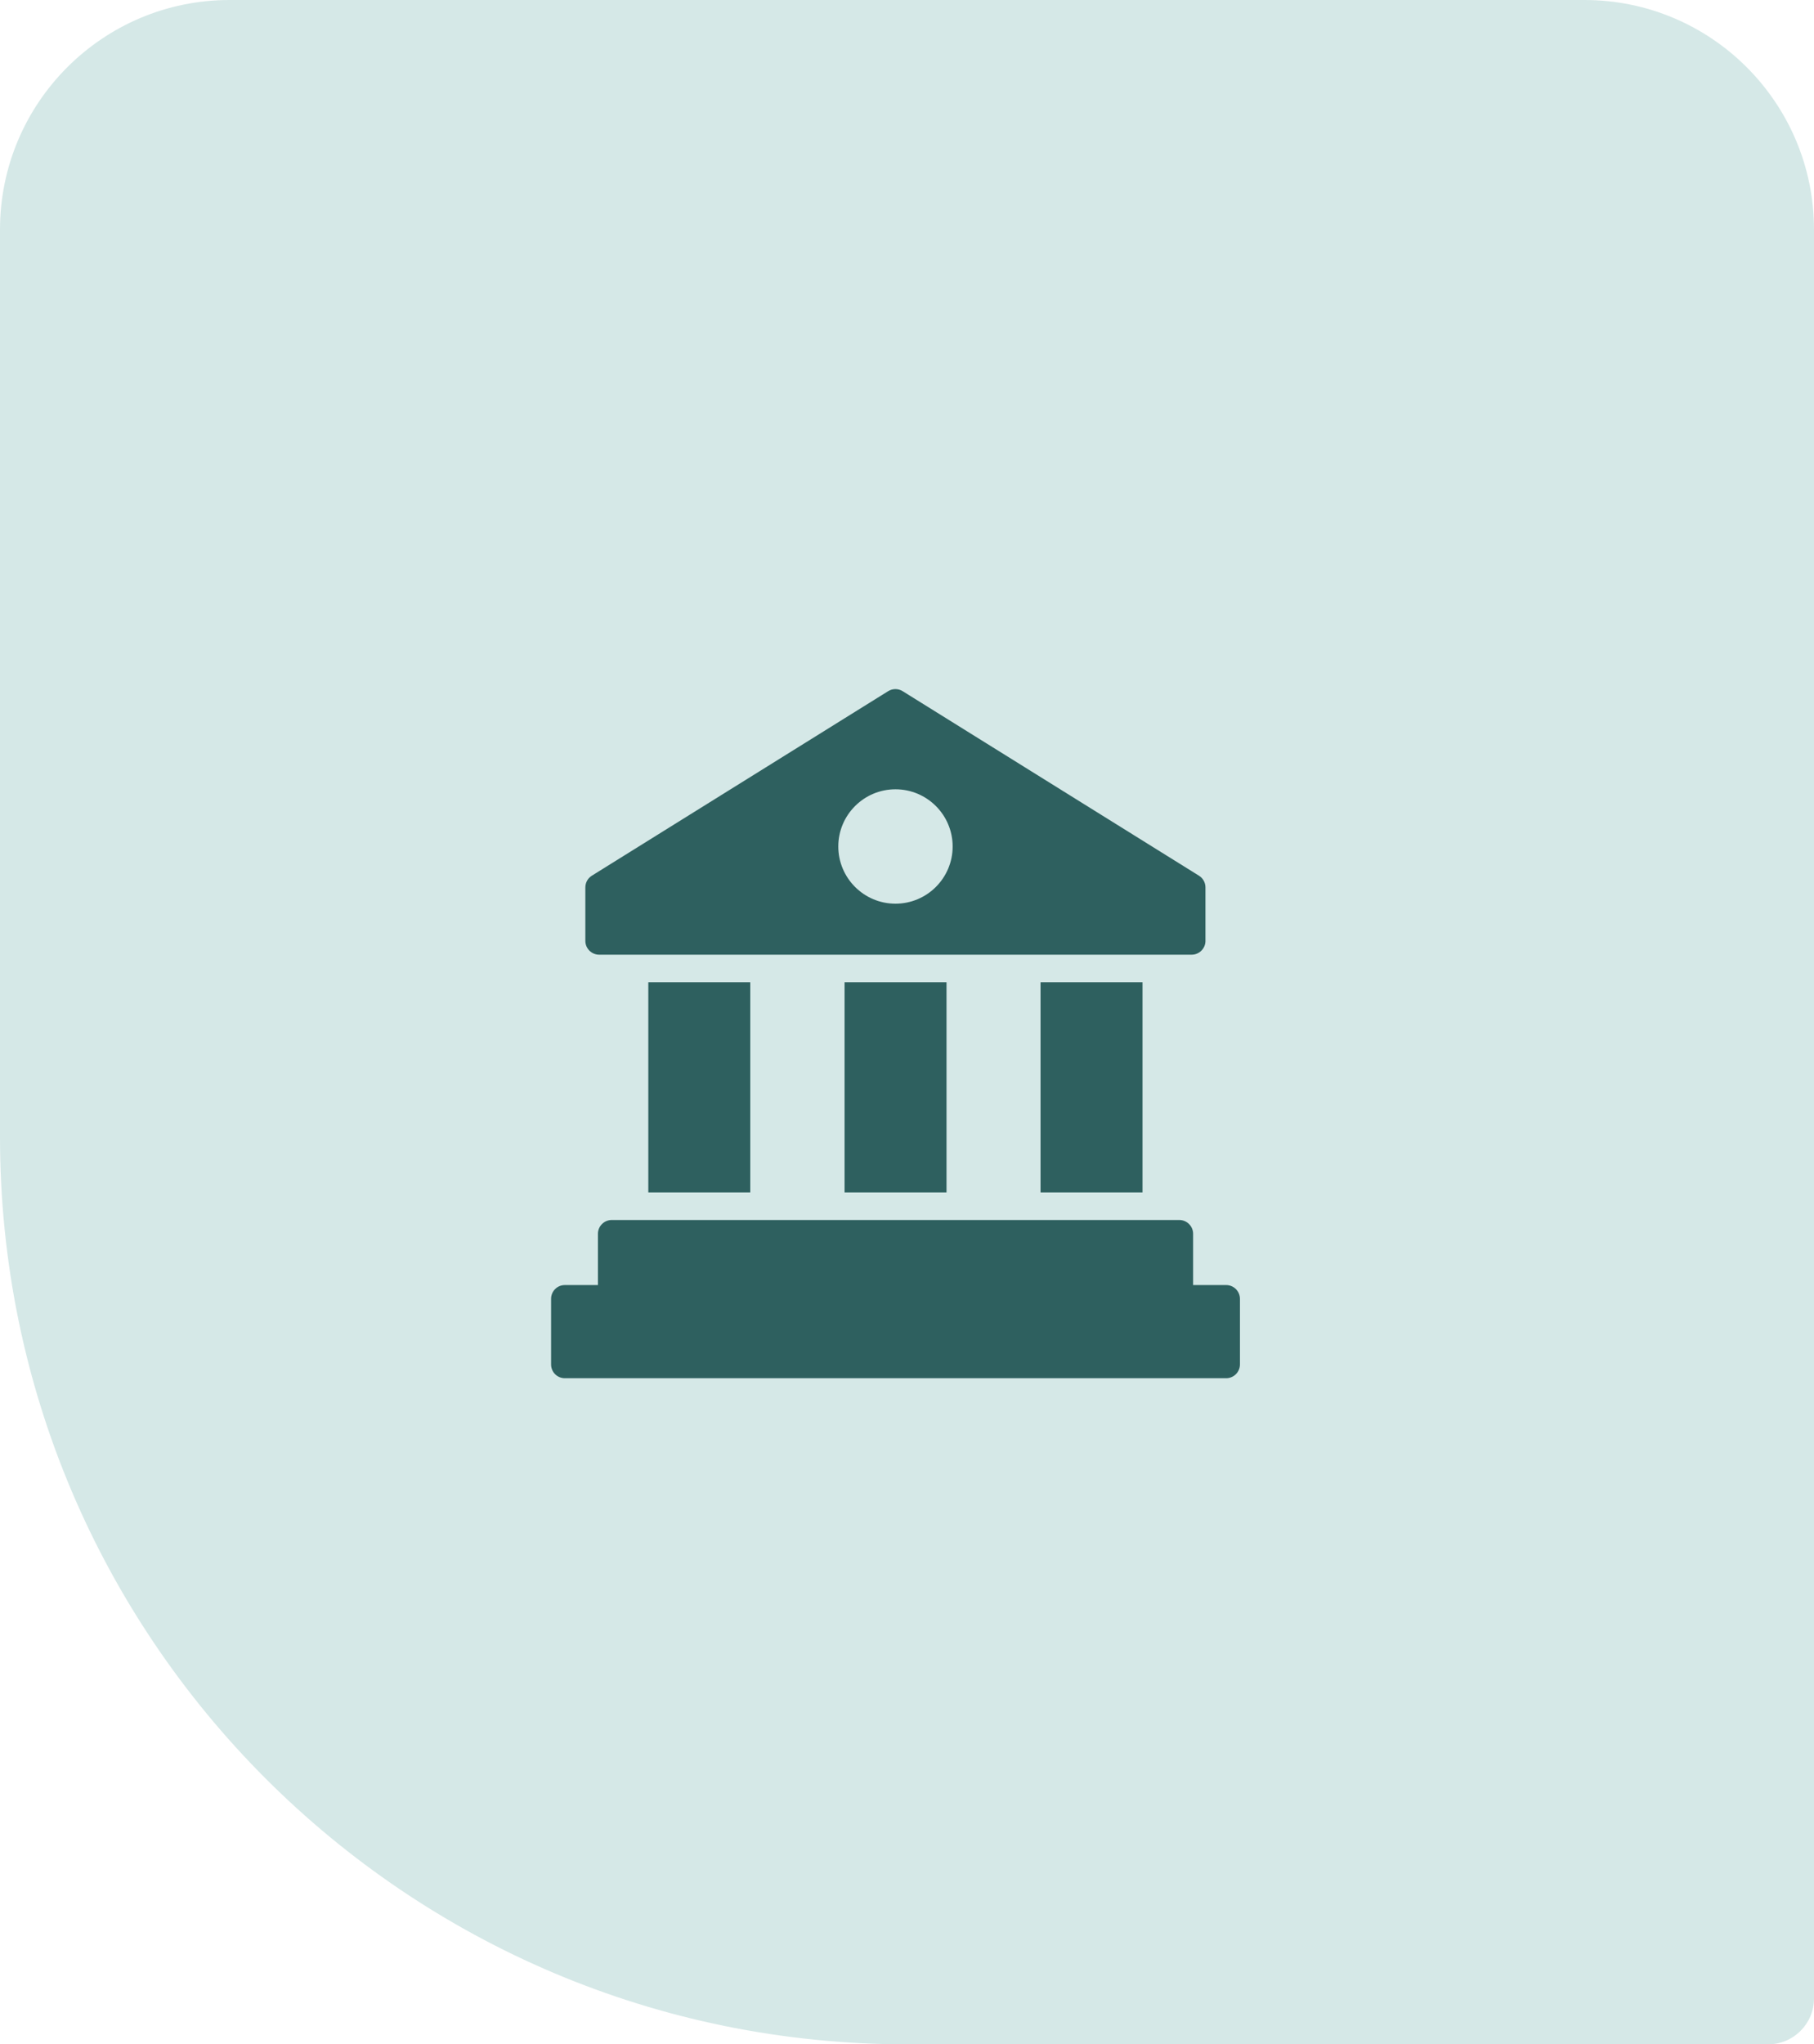
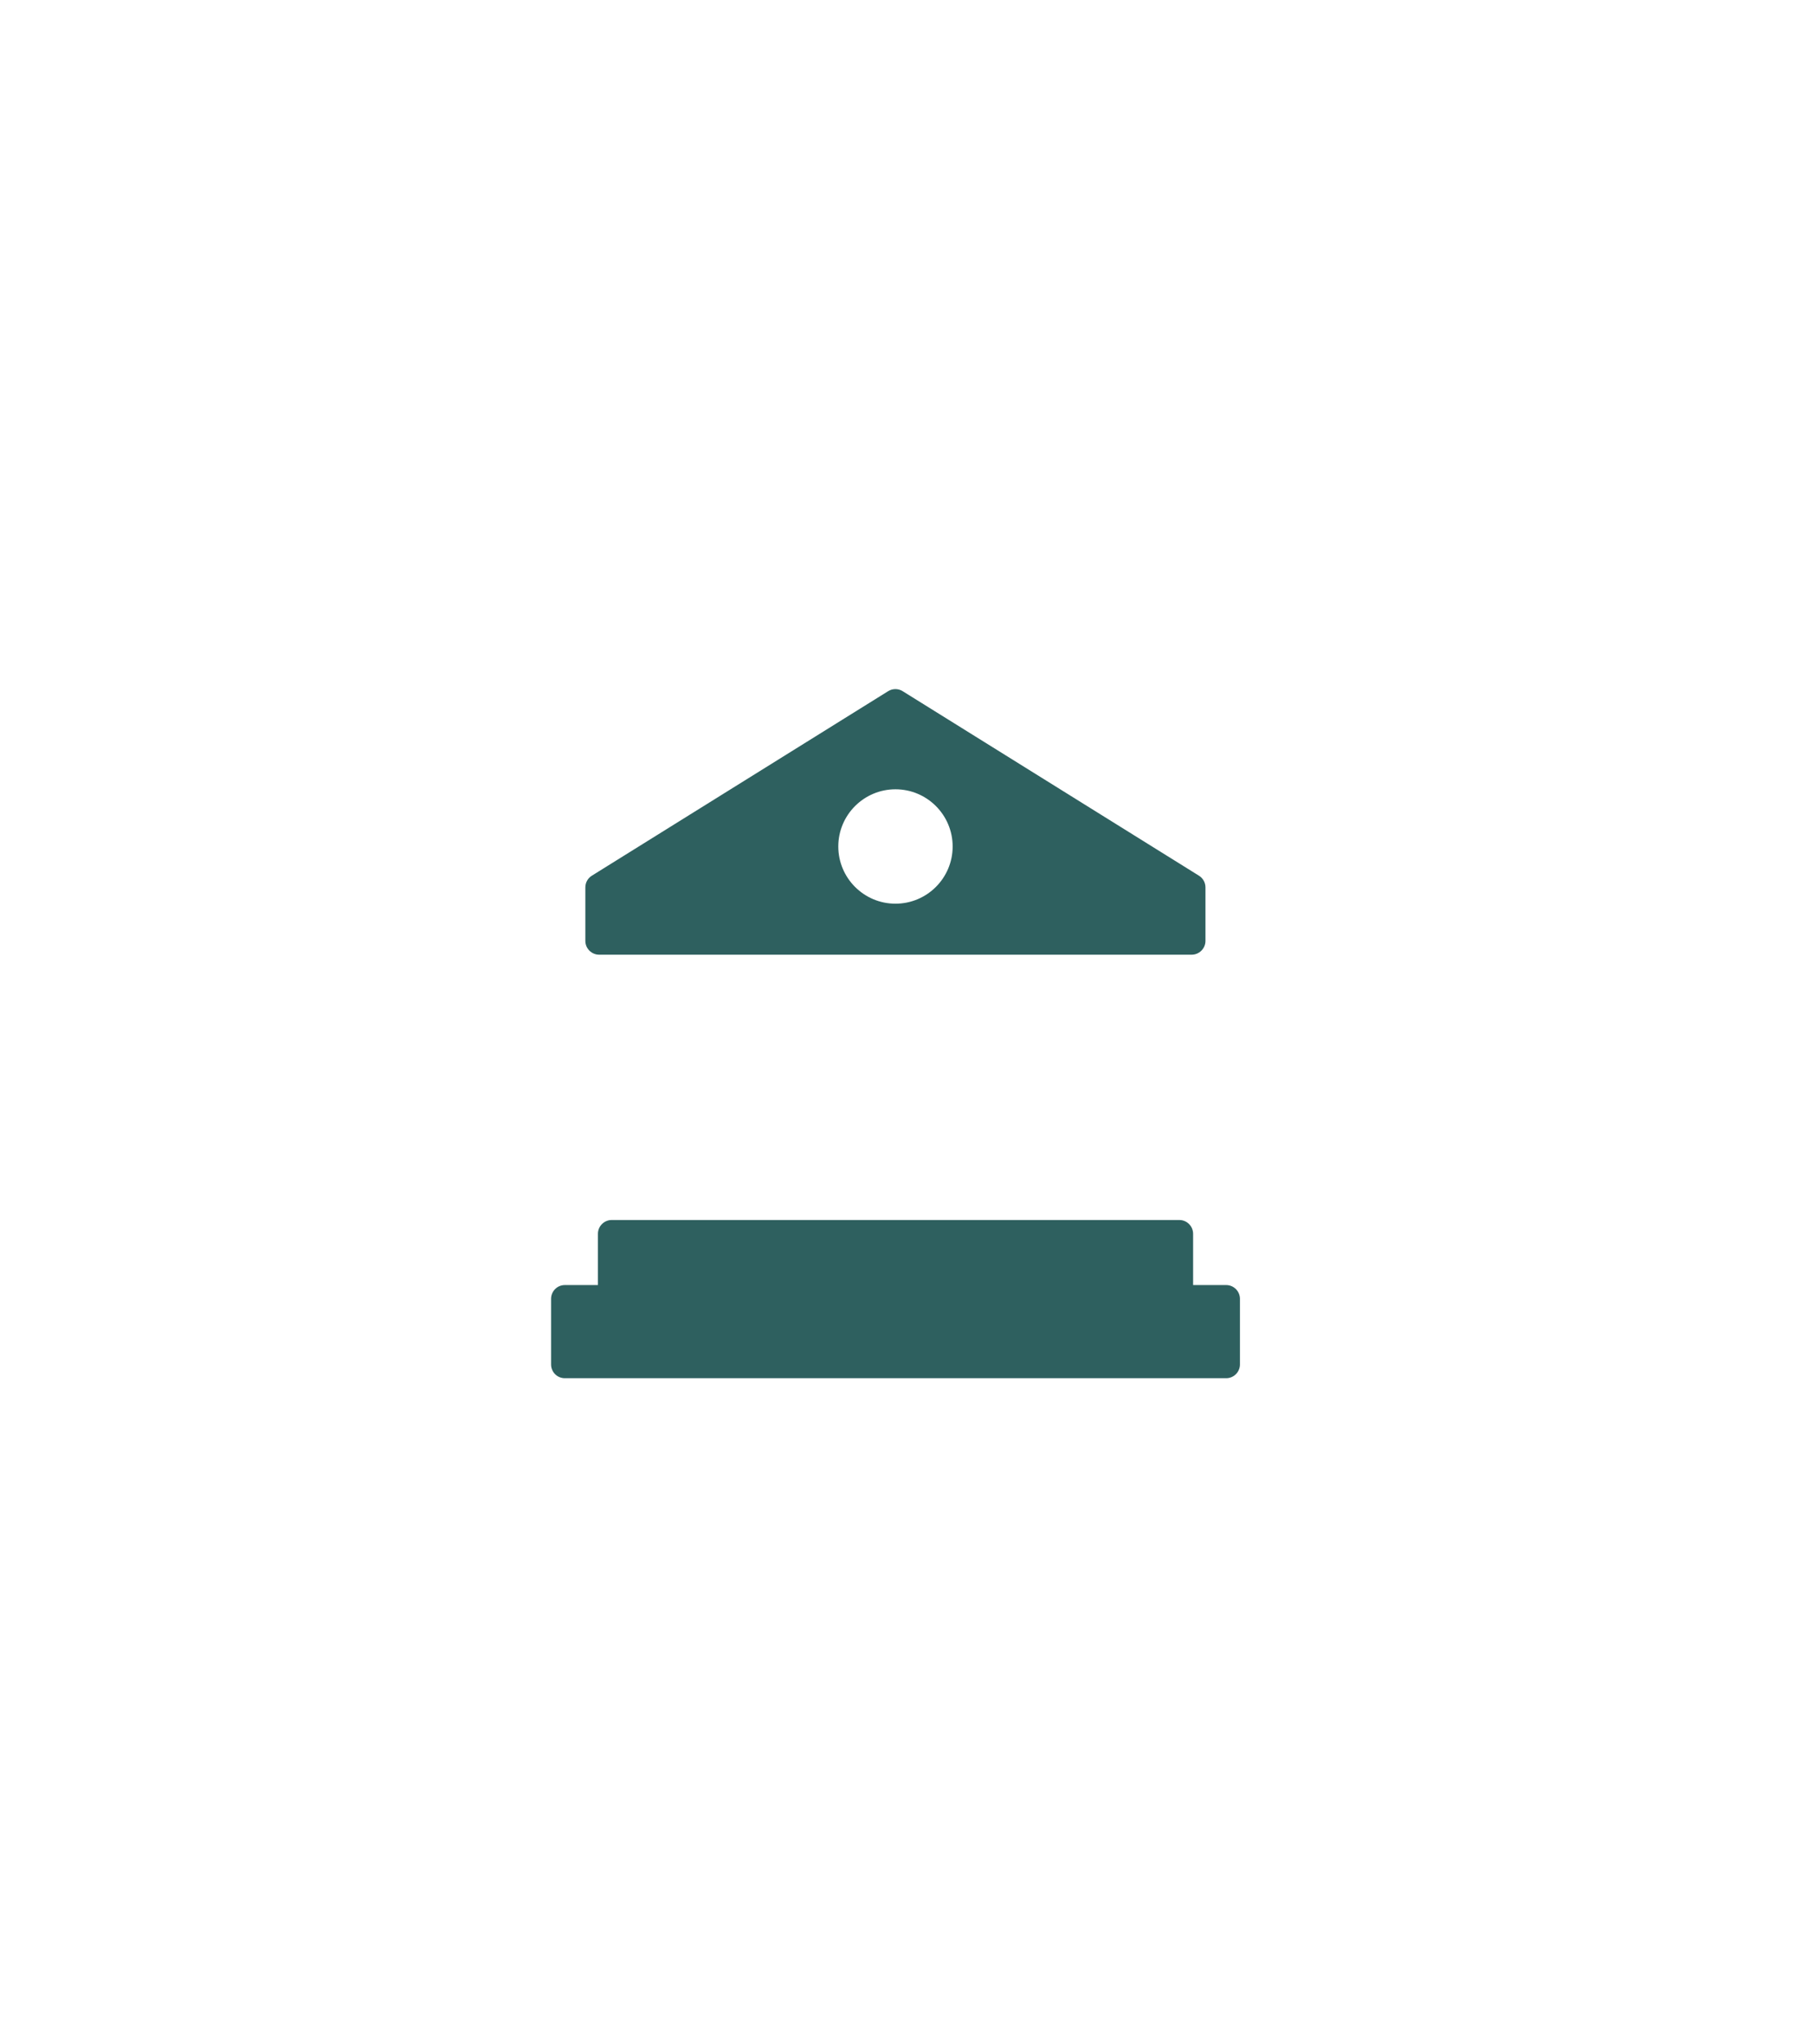
<svg xmlns="http://www.w3.org/2000/svg" width="79" height="89" viewBox="0 0 79 89" fill="none">
-   <path d="M0 10C0 4.477 4.477 0 10 0H69C74.523 0 79 4.477 79 10V87C79 88.105 78.105 89 77 89H39.5C17.685 89 0 71.315 0 49.5V10Z" fill="#D5E8E7" />
  <path d="M52.216 38.124L39.31 30.09C39.118 29.97 38.872 29.97 38.68 30.09L25.774 38.124C25.6 38.232 25.492 38.424 25.492 38.634V40.962C25.492 41.292 25.762 41.562 26.092 41.562H51.898C52.228 41.562 52.498 41.292 52.498 40.962V38.634C52.498 38.424 52.39 38.232 52.216 38.124ZM38.998 39.342C37.624 39.342 36.508 38.226 36.508 36.852C36.508 35.478 37.624 34.362 38.998 34.362C40.372 34.362 41.488 35.478 41.488 36.852C41.488 38.226 40.372 39.342 38.998 39.342Z" fill="#2E605F" />
-   <path d="M45.316 42.762H49.756V51.912H45.316V42.762Z" fill="#2E605F" />
-   <path d="M36.781 42.762H41.221V51.912H36.781V42.762Z" fill="#2E605F" />
-   <path d="M28.234 42.762H32.674V51.912H28.234V42.762Z" fill="#2E605F" />
  <path d="M54 56.545V59.401C54 59.731 53.73 60.001 53.4 60.001H24.6C24.264 60.001 24 59.731 24 59.401V56.545C24 56.215 24.264 55.945 24.6 55.945H26.04V53.713C26.04 53.383 26.31 53.113 26.64 53.113H51.36C51.69 53.113 51.96 53.383 51.96 53.713V55.945H53.4C53.73 55.945 54 56.215 54 56.545Z" fill="#2E605F" />
</svg>